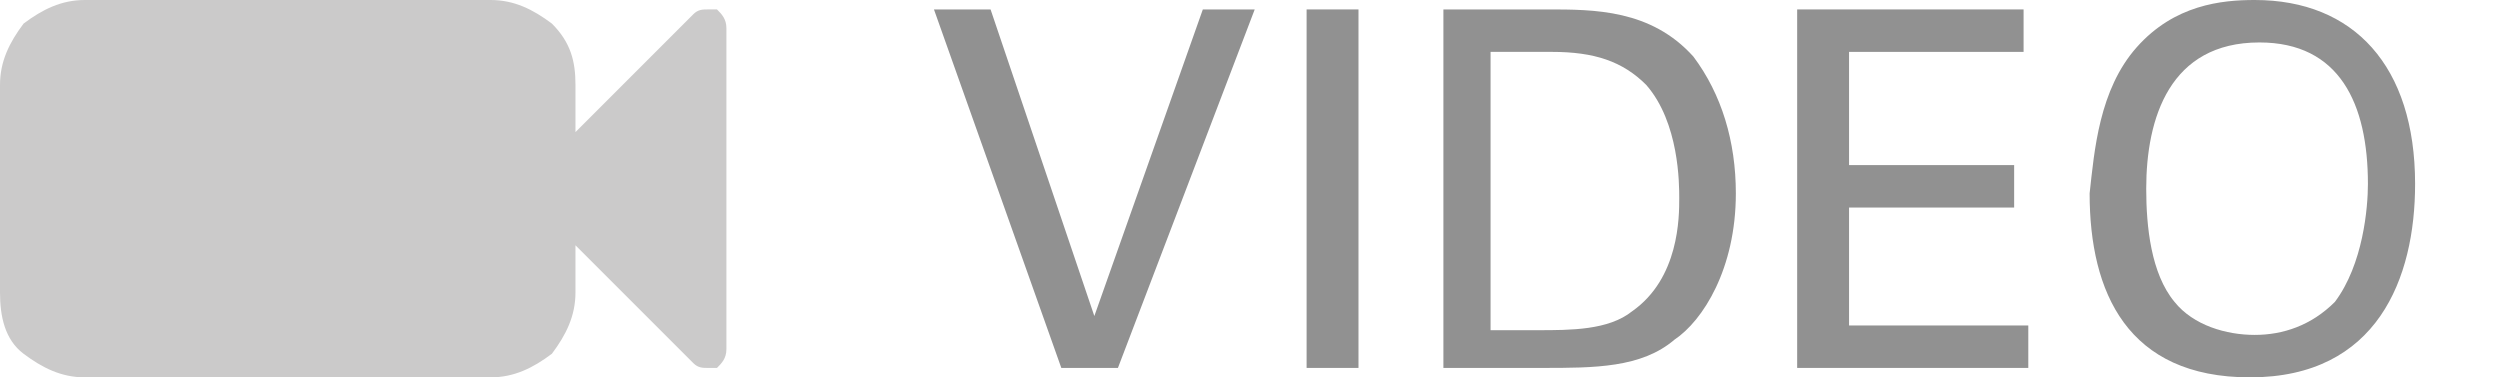
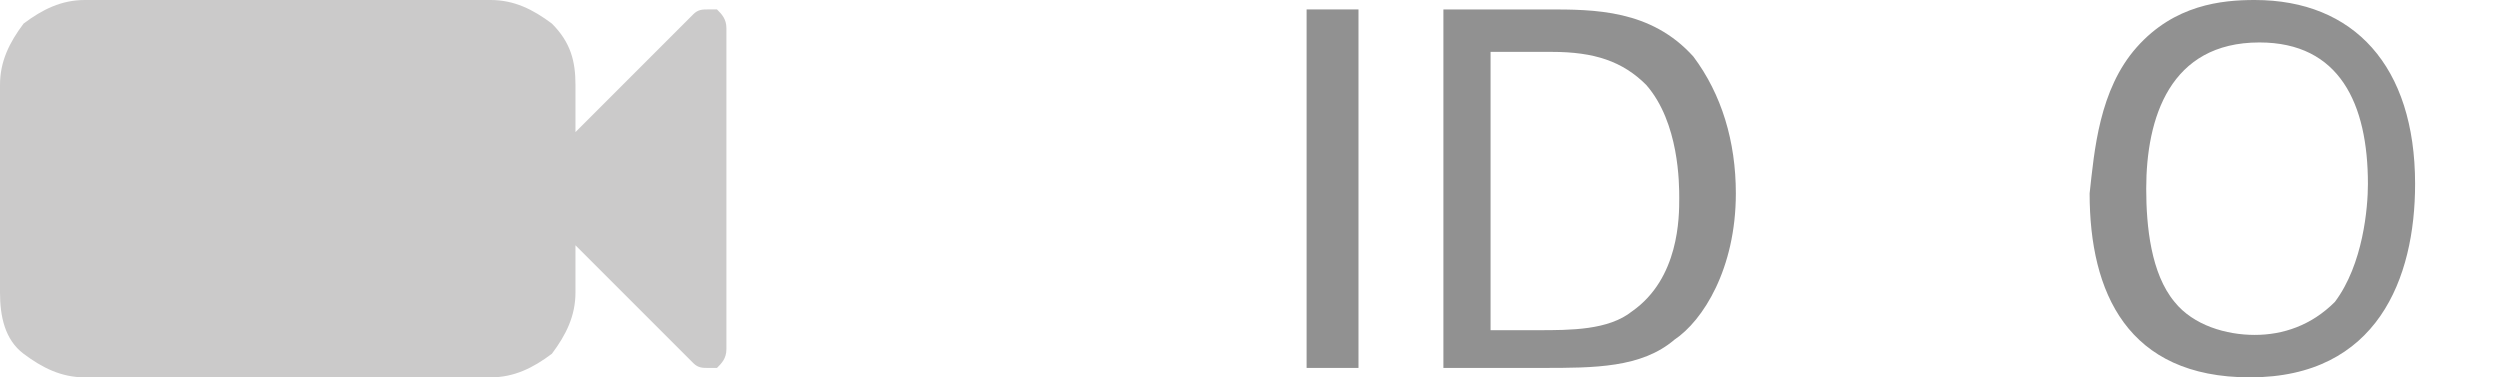
<svg xmlns="http://www.w3.org/2000/svg" version="1.1" id="Layer_1" x="0px" y="0px" viewBox="0 0 53 8" style="enable-background:new 0 0 53 8;" xml:space="preserve">
  <style type="text/css">
	.st0{fill:#CBCACA;}
	.st1{fill:#919191;}
</style>
  <g>
    <path class="st0" d="M15.4,0.6v6.8c0,0.2-0.1,0.3-0.2,0.4c-0.1,0-0.1,0-0.2,0c-0.1,0-0.2,0-0.3-0.1l-2.5-2.5v1   c0,0.5-0.2,0.9-0.5,1.3C11.3,7.8,10.9,8,10.4,8H1.8C1.3,8,0.9,7.8,0.5,7.5S0,6.7,0,6.2V1.8c0-0.5,0.2-0.9,0.5-1.3   C0.9,0.2,1.3,0,1.8,0h8.6c0.5,0,0.9,0.2,1.3,0.5c0.4,0.4,0.5,0.8,0.5,1.3v1l2.5-2.5c0.1-0.1,0.2-0.1,0.3-0.1c0.1,0,0.1,0,0.2,0   C15.3,0.3,15.4,0.4,15.4,0.6z" />
  </g>
  <g>
-     <path class="st1" d="M23.7,7.8h-1.2l-2.7-7.6H21l2.2,6.5l2.3-6.5h1.1L23.7,7.8z" />
    <path class="st1" d="M27.7,0.2h1.1v7.6h-1.1V0.2z" />
    <path class="st1" d="M30.6,0.2h2.2c1,0,2.2,0,3.1,1C36.5,2,36.8,3,36.8,4.1c0,1.6-0.7,2.7-1.3,3.1c-0.7,0.6-1.7,0.6-2.8,0.6h-2.1   V0.2z M31.6,7h1c0.7,0,1.5,0,2-0.4c1-0.7,1-2,1-2.4c0-0.3,0-1.6-0.7-2.4c-0.5-0.5-1.1-0.7-2-0.7h-1.3V7z" />
-     <path class="st1" d="M38.1,0.2h4.8v0.9h-3.7v2.4h3.5v0.9h-3.5v2.5H43v0.9h-4.9V0.2z" />
    <path class="st1" d="M45.3,1c0.8-0.9,1.8-1,2.5-1c2.1,0,3.4,1.4,3.4,3.9c0,2-0.8,4.1-3.5,4.1c-2.6,0-3.4-1.8-3.4-3.9   C44.4,3.2,44.5,1.9,45.3,1z M46.1,6.4c0.4,0.5,1.1,0.7,1.7,0.7c0.6,0,1.2-0.2,1.7-0.7c0.6-0.8,0.7-2,0.7-2.5c0-1.7-0.6-3-2.3-3   c-1.9,0-2.4,1.6-2.4,3.1C45.5,4.8,45.6,5.8,46.1,6.4z" />
  </g>
</svg>